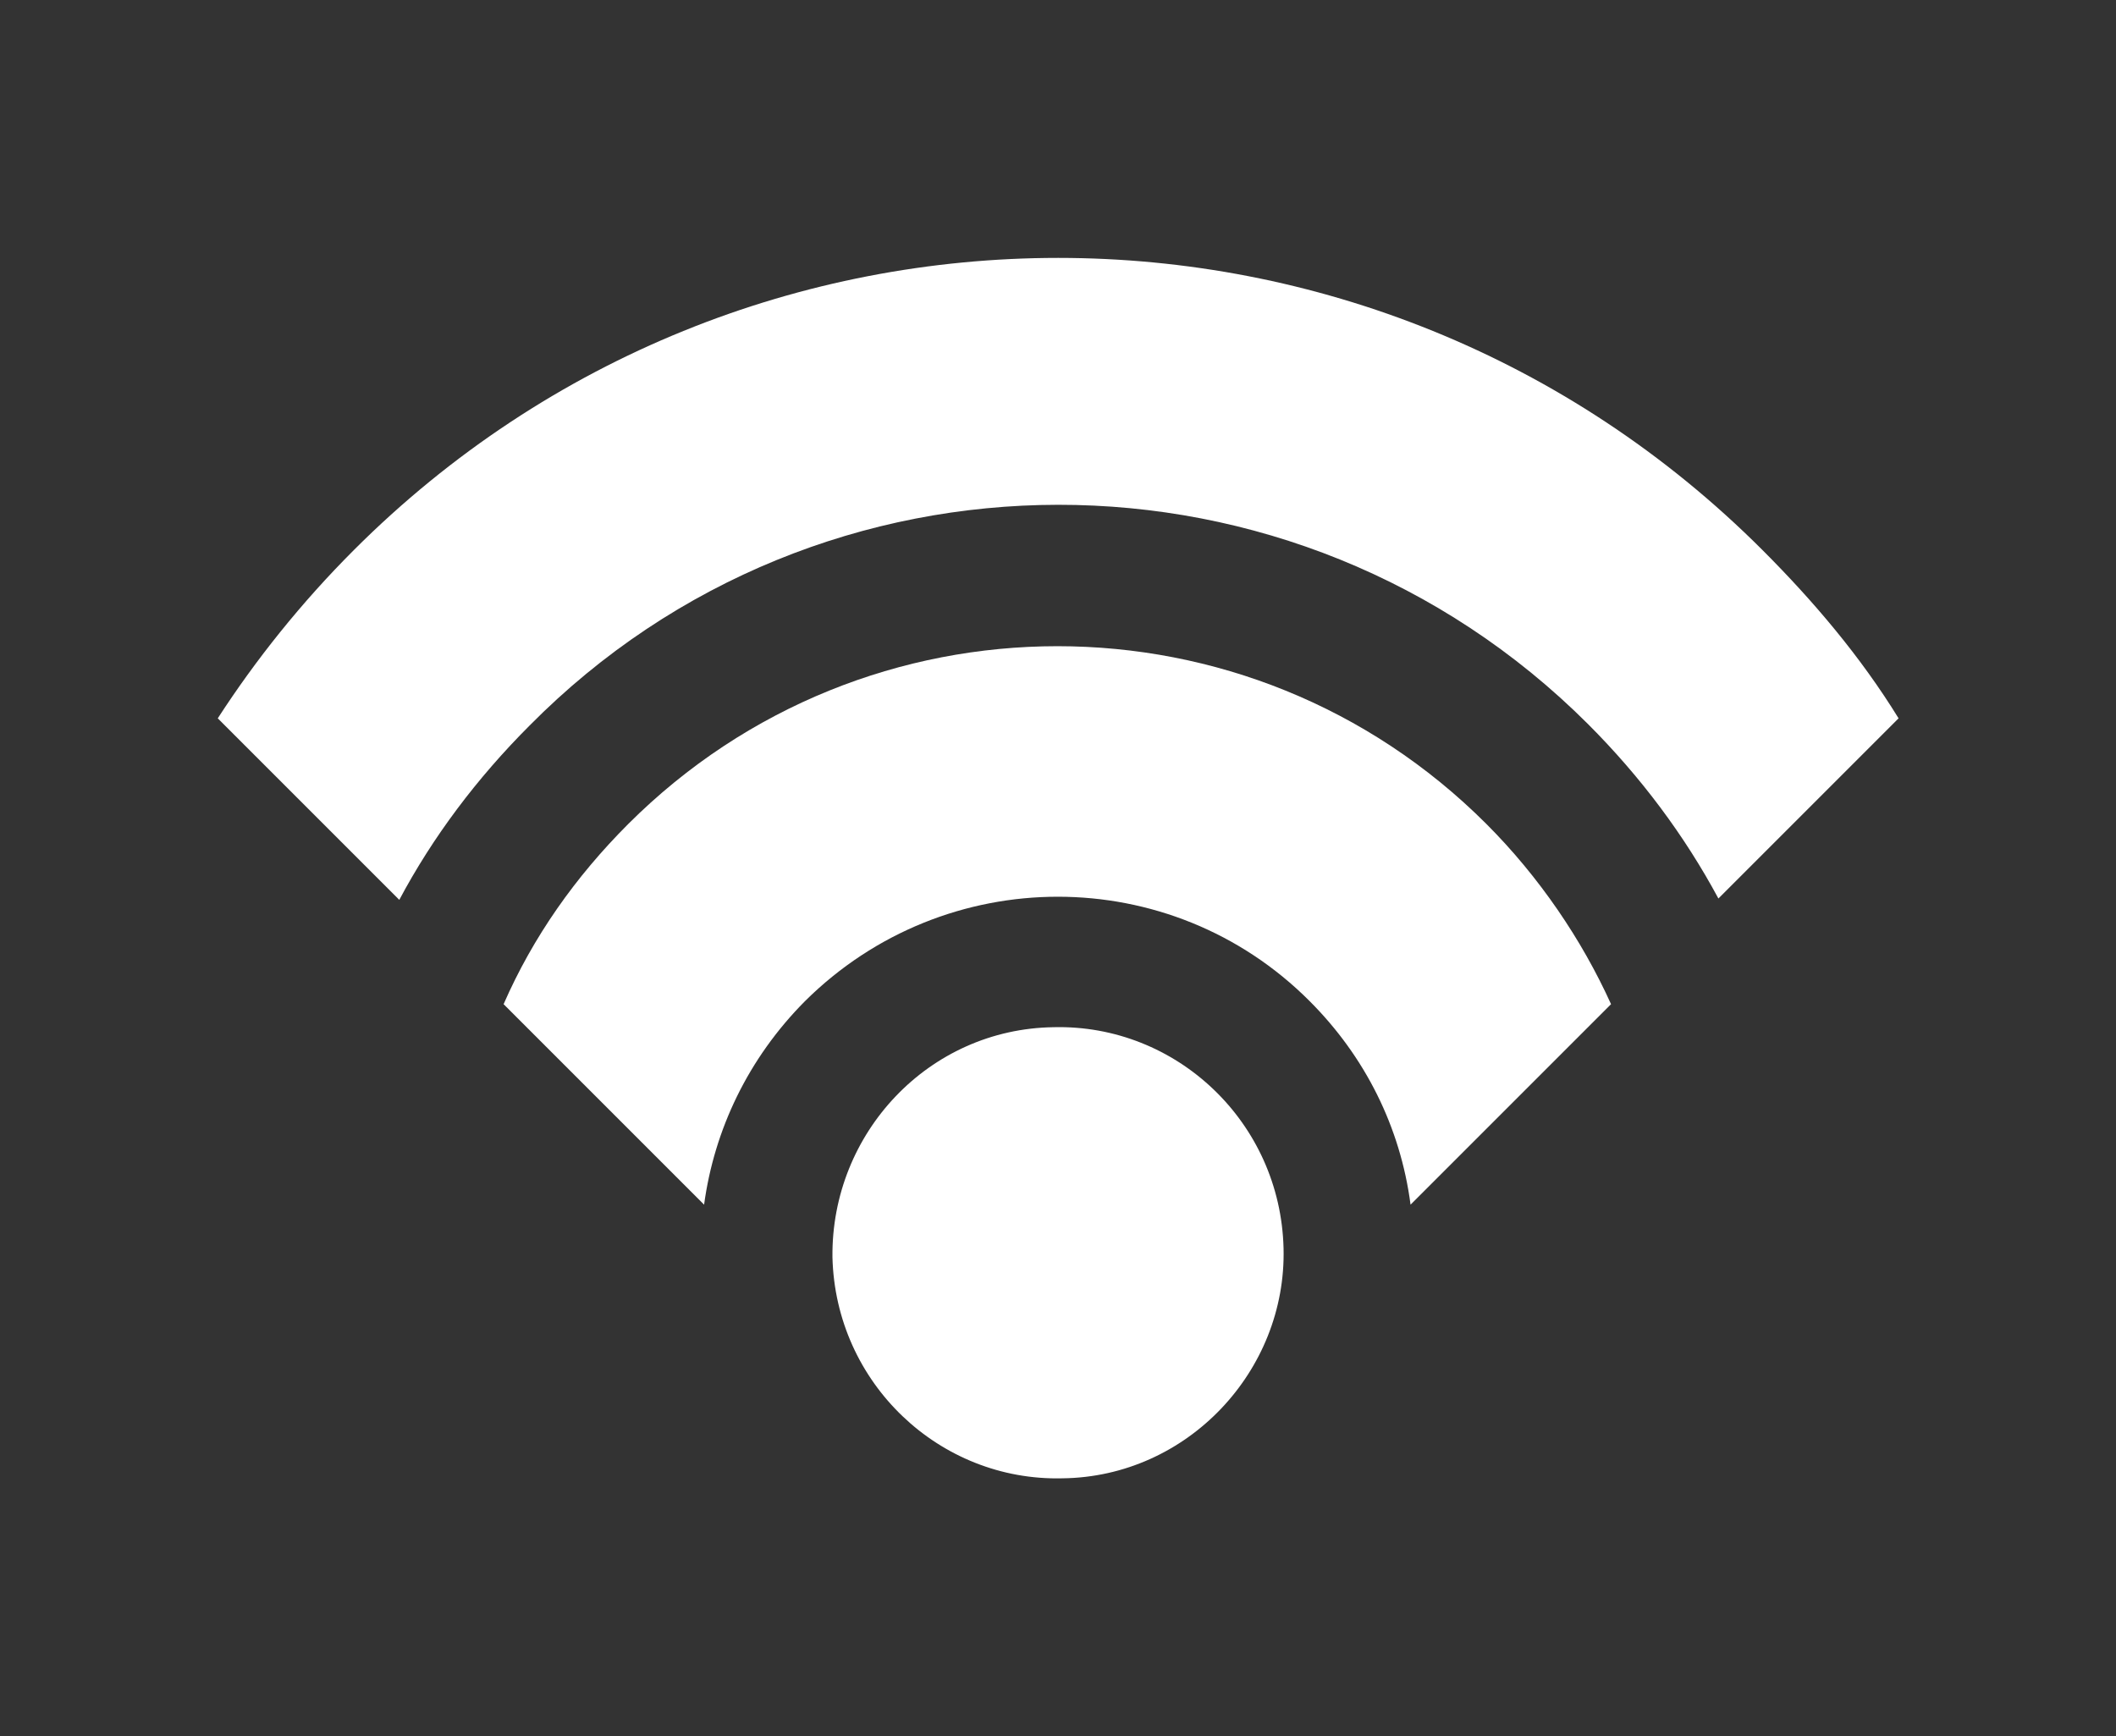
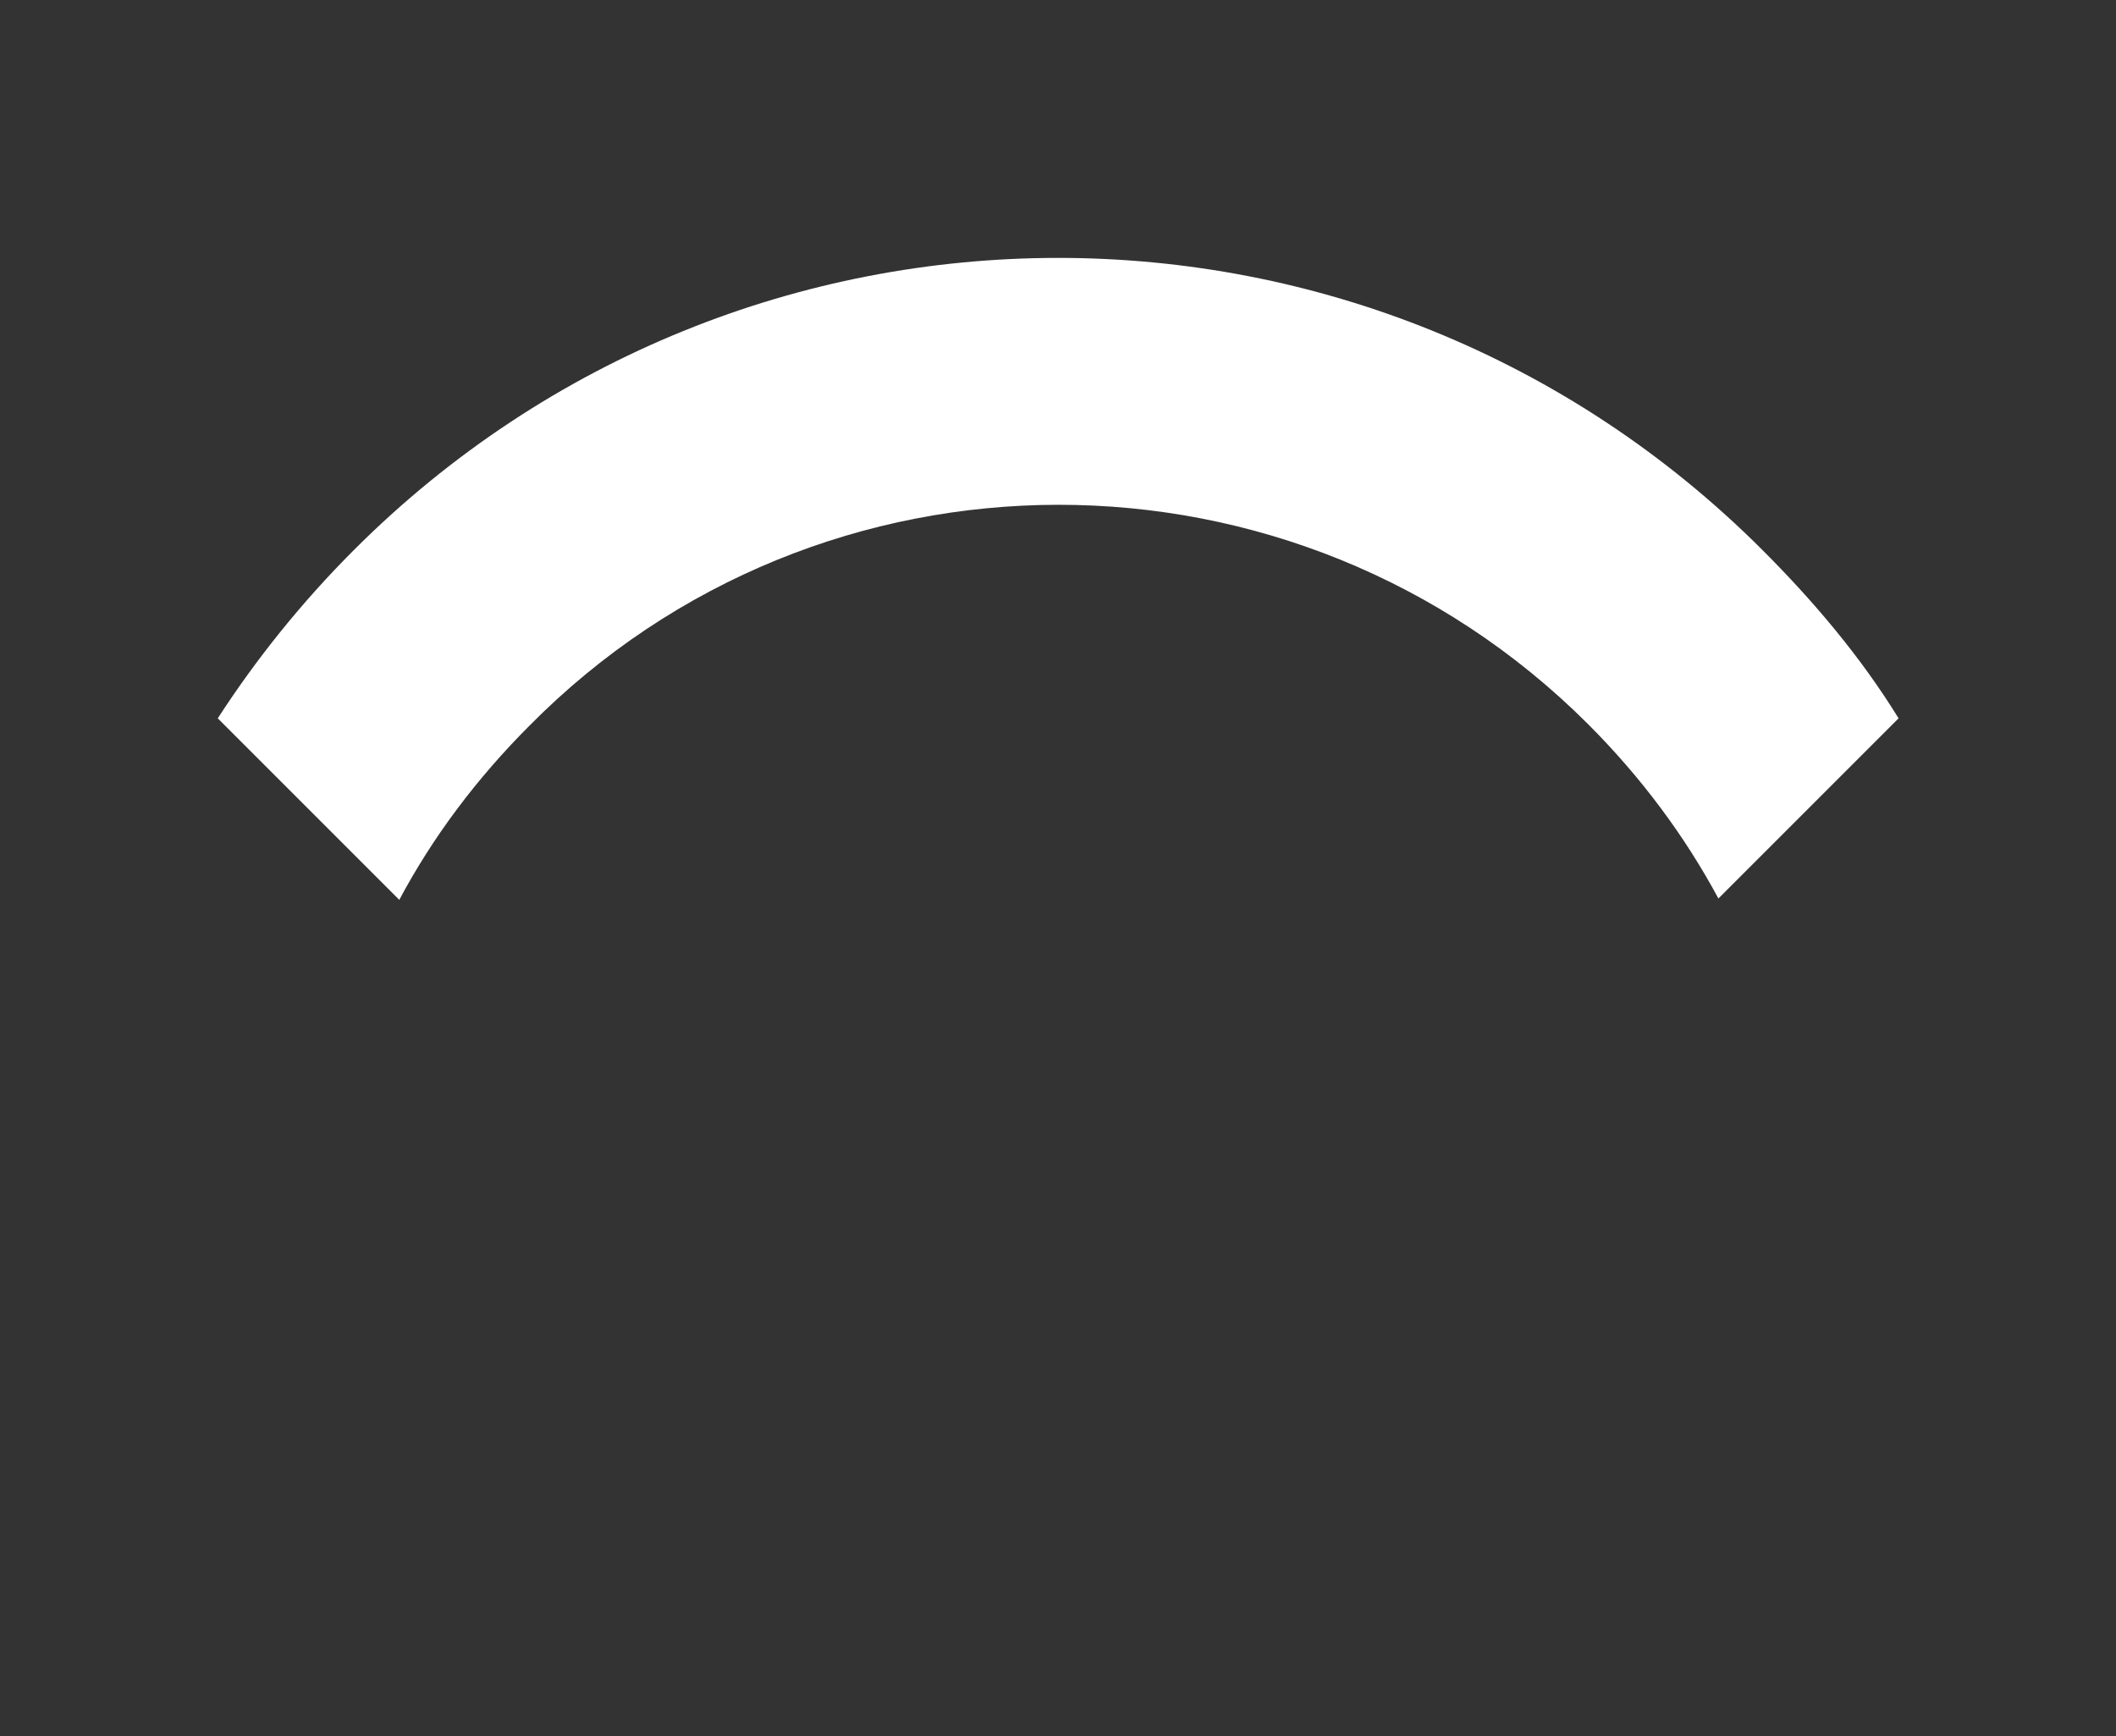
<svg xmlns="http://www.w3.org/2000/svg" version="1.1" id="Livello_1" x="0px" y="0px" viewBox="0 0 624.8 512.7" style="enable-background:new 0 0 624.8 512.7;" xml:space="preserve">
  <rect x="0" y="0" width="624.8" height="512.7" fill="#333333" stroke="none" />
  <style type="text/css">
	.st0{fill:#FFFFFF;}
</style>
  <g>
-     <path class="st0" d="M245.8,371.2c0.9,37.2,31.6,66.2,67.9,65.3l0,0c36.8-0.4,66.2-31.6,65.3-67.9l0,0   c-0.9-37.2-31.6-66.2-67.9-65.3C274.3,303.8,245.4,334.5,245.8,371.2z" />
-     <path class="st0" d="M386.7,295.6c16.4,16.4,26.8,37.2,29.8,60.1l59.2-59.2c-8.6-19-21.2-37.6-36.8-53.2c-70-70-183.3-70-253.4,0   c-15.6,15.6-28.1,33.3-36.8,53.2l59.2,59.2c3-22.1,13-43.2,29.8-60.1C279.1,254.5,345.7,254.5,386.7,295.6z" />
    <path class="st0" d="M468.9,213.8c15.6,15.6,28.5,32.9,38.5,51.5l53.2-53.2c-11.2-18.2-25.1-34.6-40.2-49.7   c-115-115-300.9-115-415.9,0c-15.6,15.6-29,32.4-40.2,49.7l53.6,53.6c9.9-18.6,22.9-35.9,38.5-51.5   C242.3,127.4,382.4,127.4,468.9,213.8z" />
  </g>
</svg>